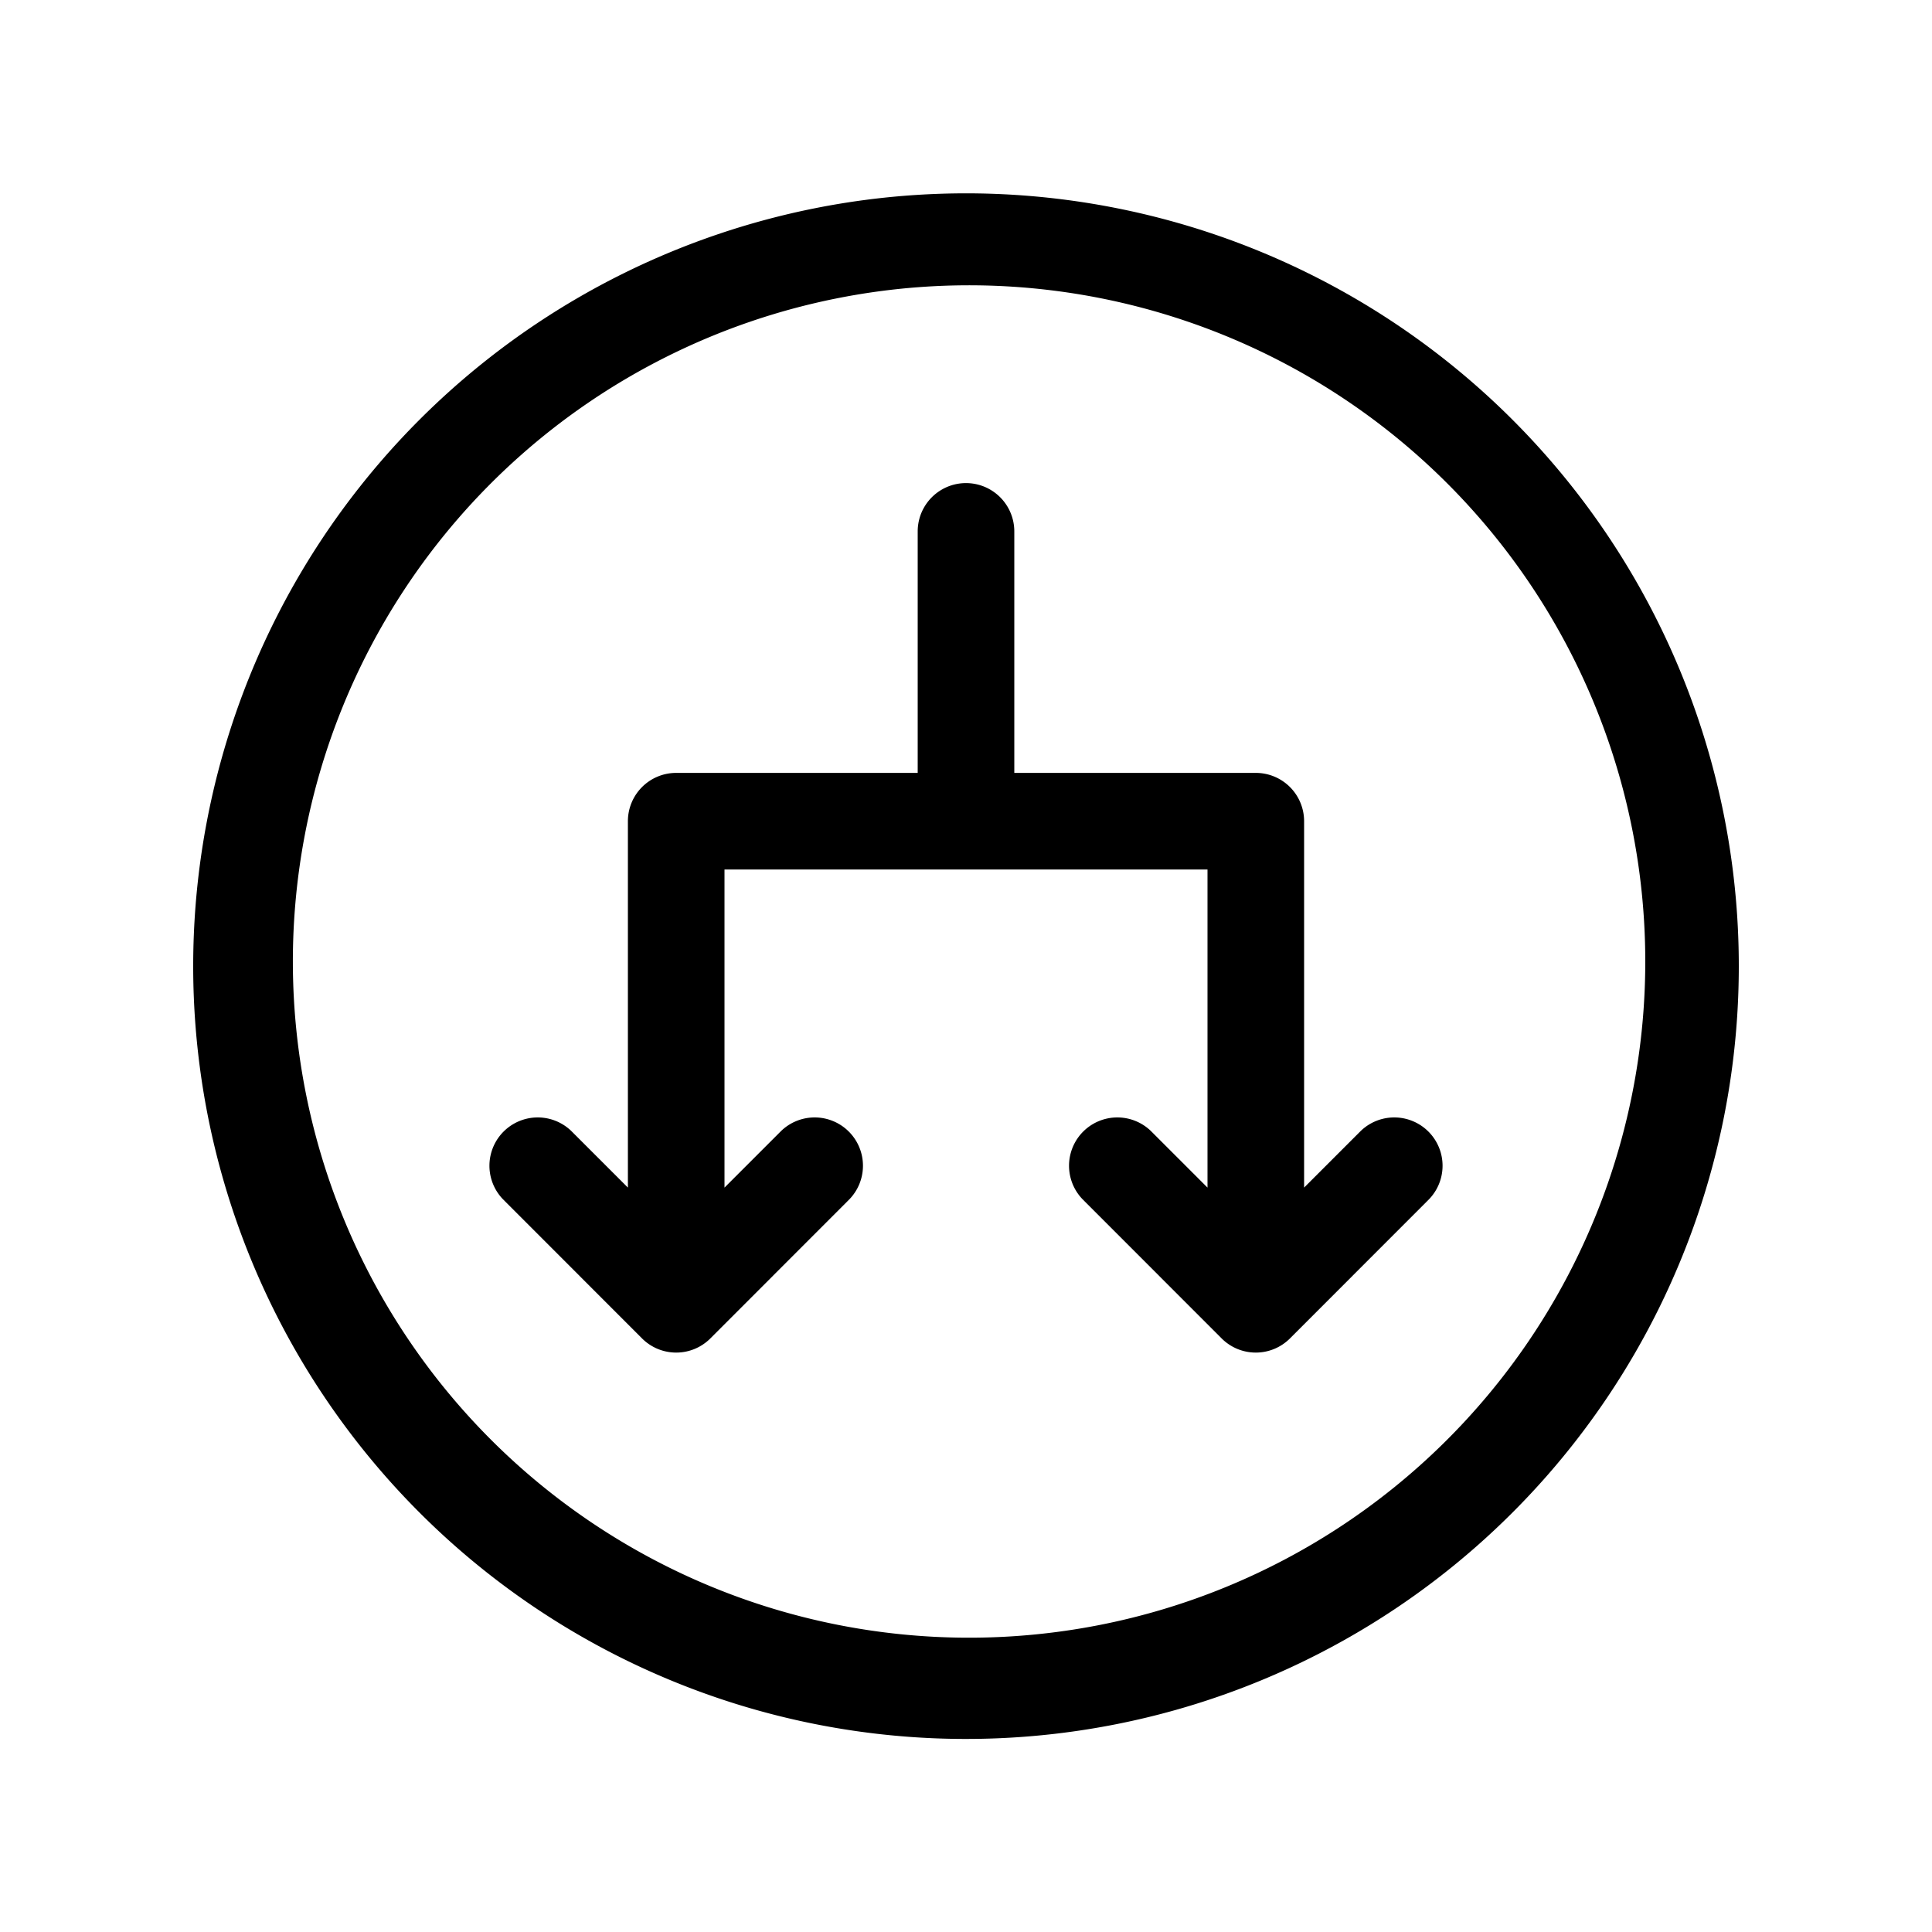
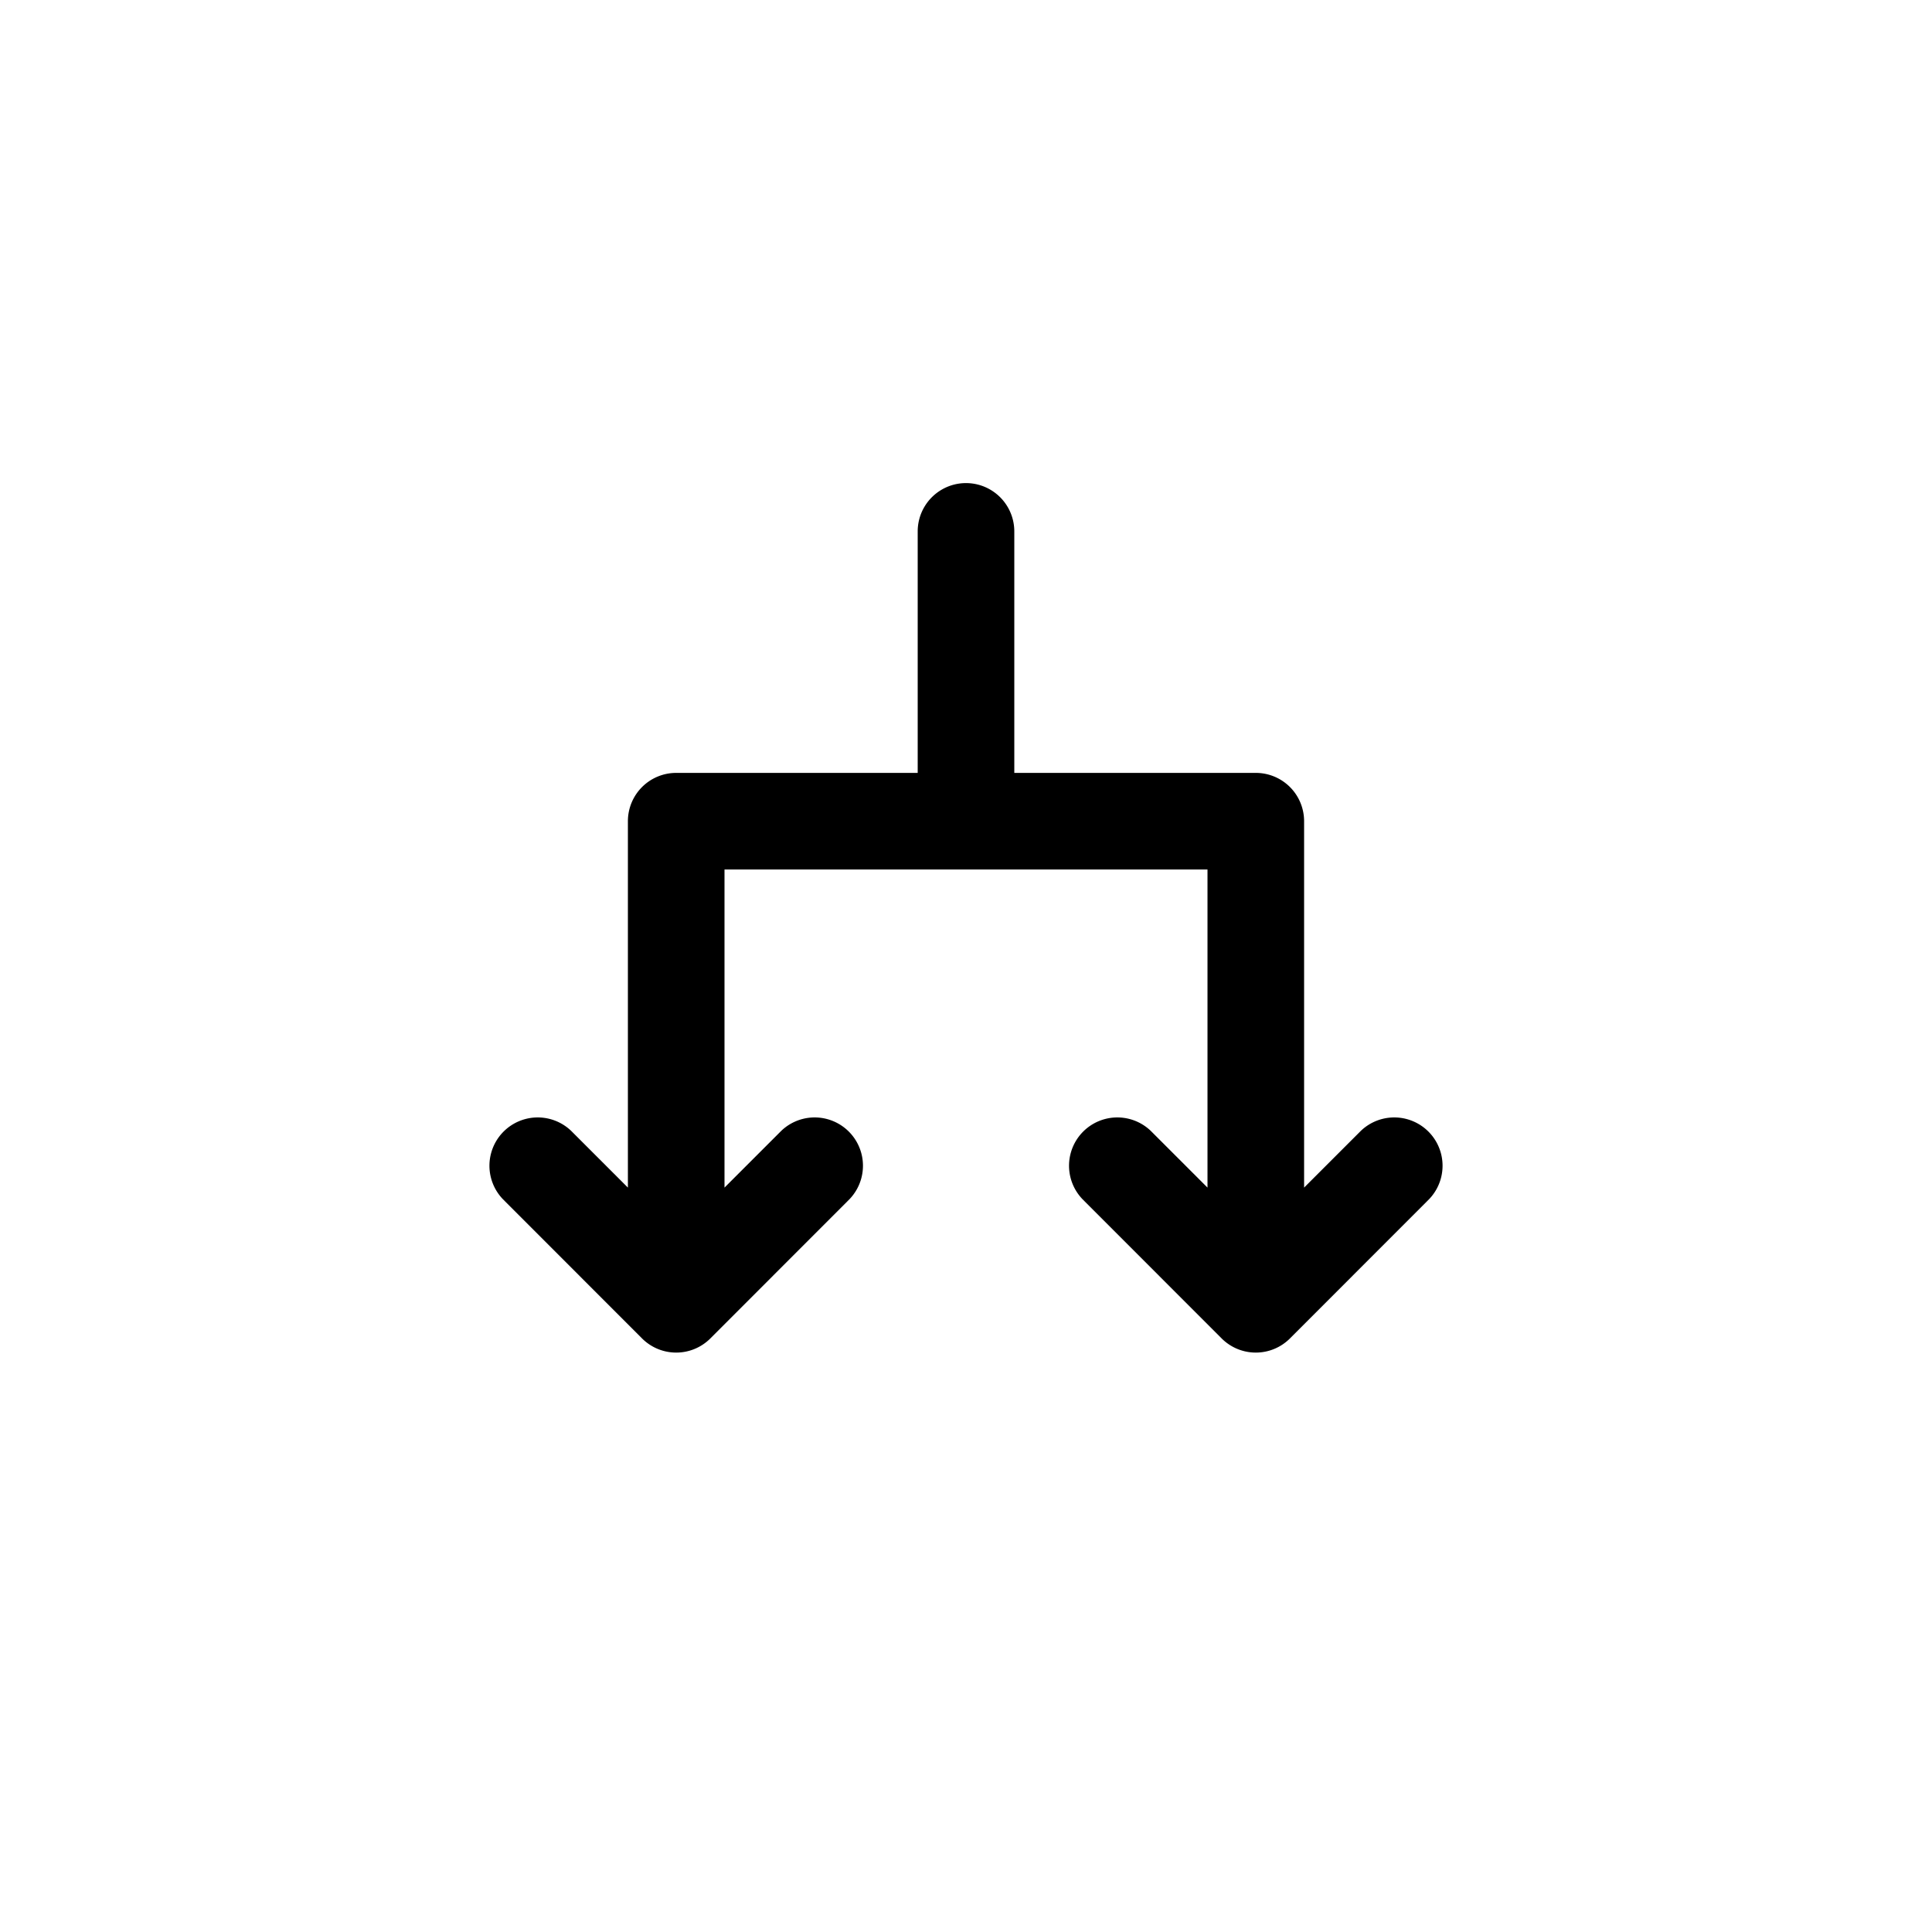
<svg xmlns="http://www.w3.org/2000/svg" width="20" height="20" fill="currentColor">
  <path d="m7.354 13.855 1.439-1.44a.5.5 0 0 0-.707-.707l-.586.586V9.001h5v3.293l-.586-.586a.5.5 0 0 0-.707.707l1.439 1.44a.5.5 0 0 0 .708 0l1.439-1.44a.5.5 0 0 0-.707-.707l-.586.586V8.501a.5.5 0 0 0-.5-.5h-2.5v-2.5a.5.5 0 0 0-1 0v2.5H7a.5.5 0 0 0-.5.5v3.793l-.586-.586a.5.5 0 0 0-.707.707l1.439 1.44a.5.5 0 0 0 .708 0Z" />
-   <path d="M14.445 16.653A8 8 0 1 1 5.555 3.35a8 8 0 0 1 8.89 13.303Zm1.375-2.763A7 7 0 1 0 4.18 6.112a7 7 0 0 0 11.64 7.778Z" />
</svg>